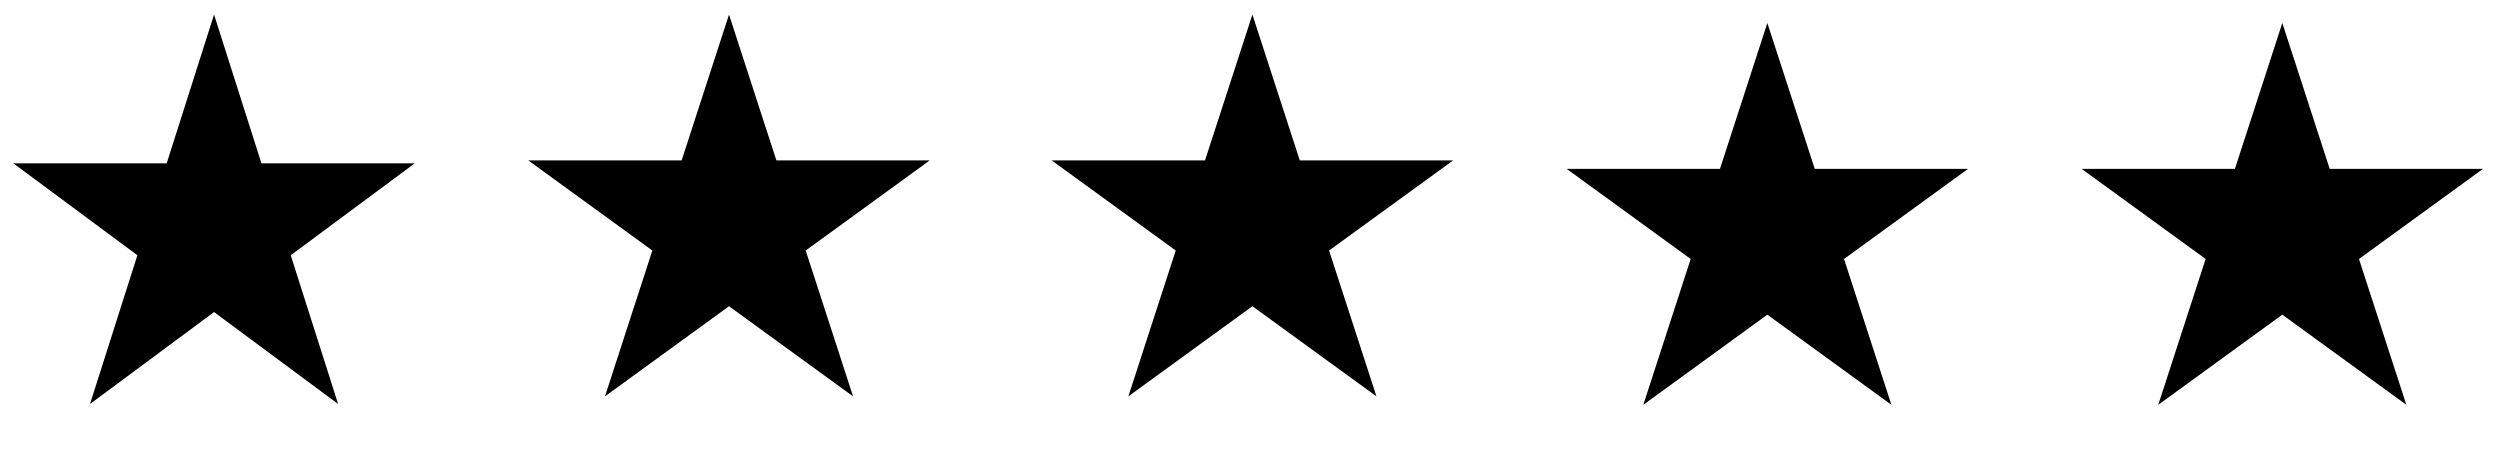
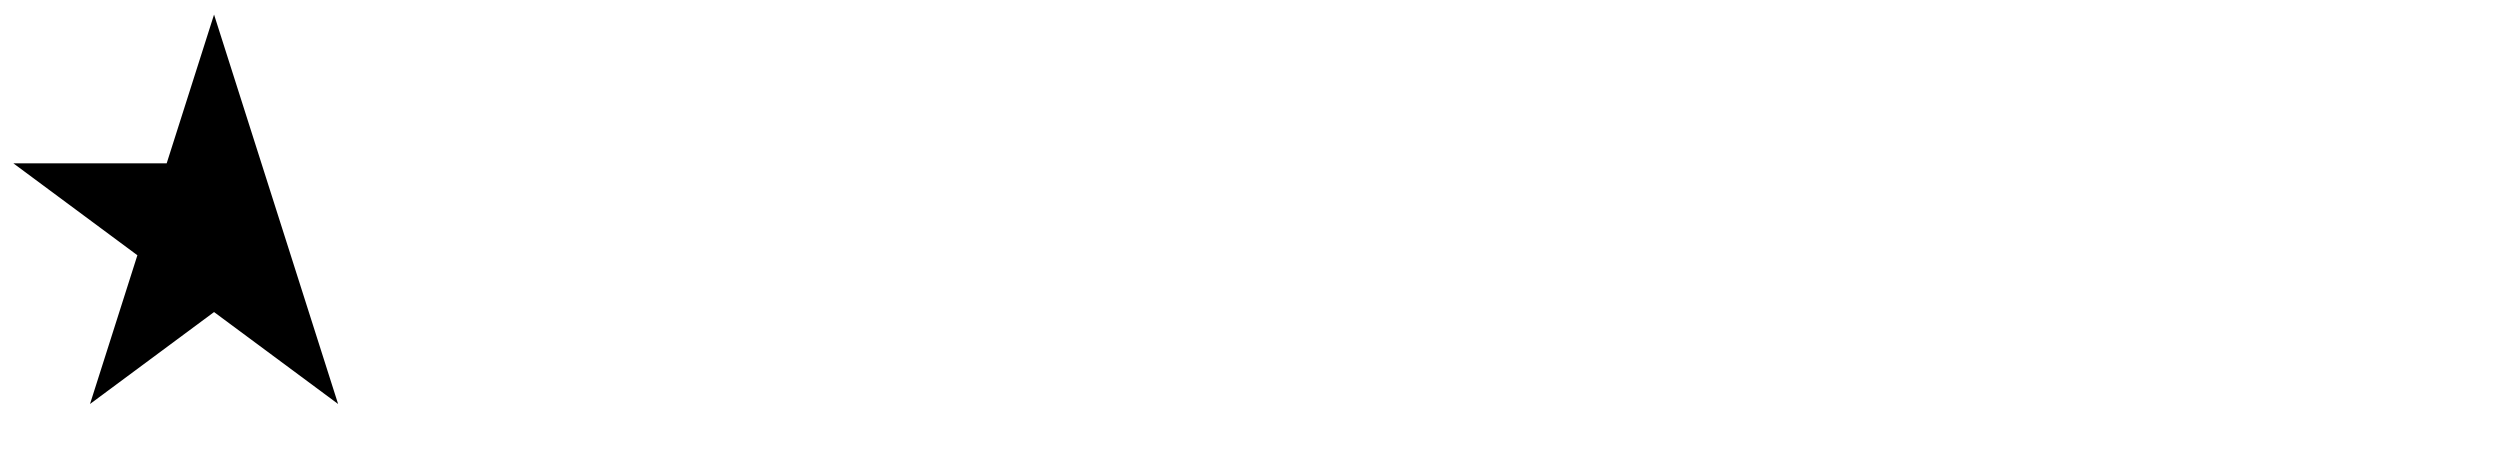
<svg xmlns="http://www.w3.org/2000/svg" width="153" height="28" viewBox="0 0 153 28" fill="none">
-   <path d="M13.1 0.892L16 9.995H25.384L17.793 15.621L20.692 24.724L13.1 19.098L5.509 24.724L8.408 15.621L0.817 9.995H10.201L13.1 0.892Z" fill="black" />
-   <path d="M44.616 0.892L47.515 9.817H56.899L49.308 15.332L52.207 24.257L44.616 18.741L37.024 24.257L39.924 15.332L32.332 9.817H41.716L44.616 0.892Z" fill="black" />
-   <path d="M76.647 0.892L79.547 9.817H88.931L81.339 15.332L84.239 24.257L76.647 18.741L69.055 24.257L71.955 15.332L64.363 9.817H73.747L76.647 0.892Z" fill="black" />
-   <path d="M108.162 1.408L111.062 10.333H120.446L112.854 15.849L115.754 24.774L108.162 19.258L100.57 24.774L103.47 15.849L95.878 10.333H105.262L108.162 1.408Z" fill="black" />
-   <path d="M139.677 1.408L142.577 10.333H151.961L144.369 15.849L147.269 24.774L139.677 19.258L132.085 24.774L134.985 15.849L127.393 10.333H136.777L139.677 1.408Z" fill="black" />
+   <path d="M13.1 0.892L16 9.995L17.793 15.621L20.692 24.724L13.1 19.098L5.509 24.724L8.408 15.621L0.817 9.995H10.201L13.1 0.892Z" fill="black" />
</svg>